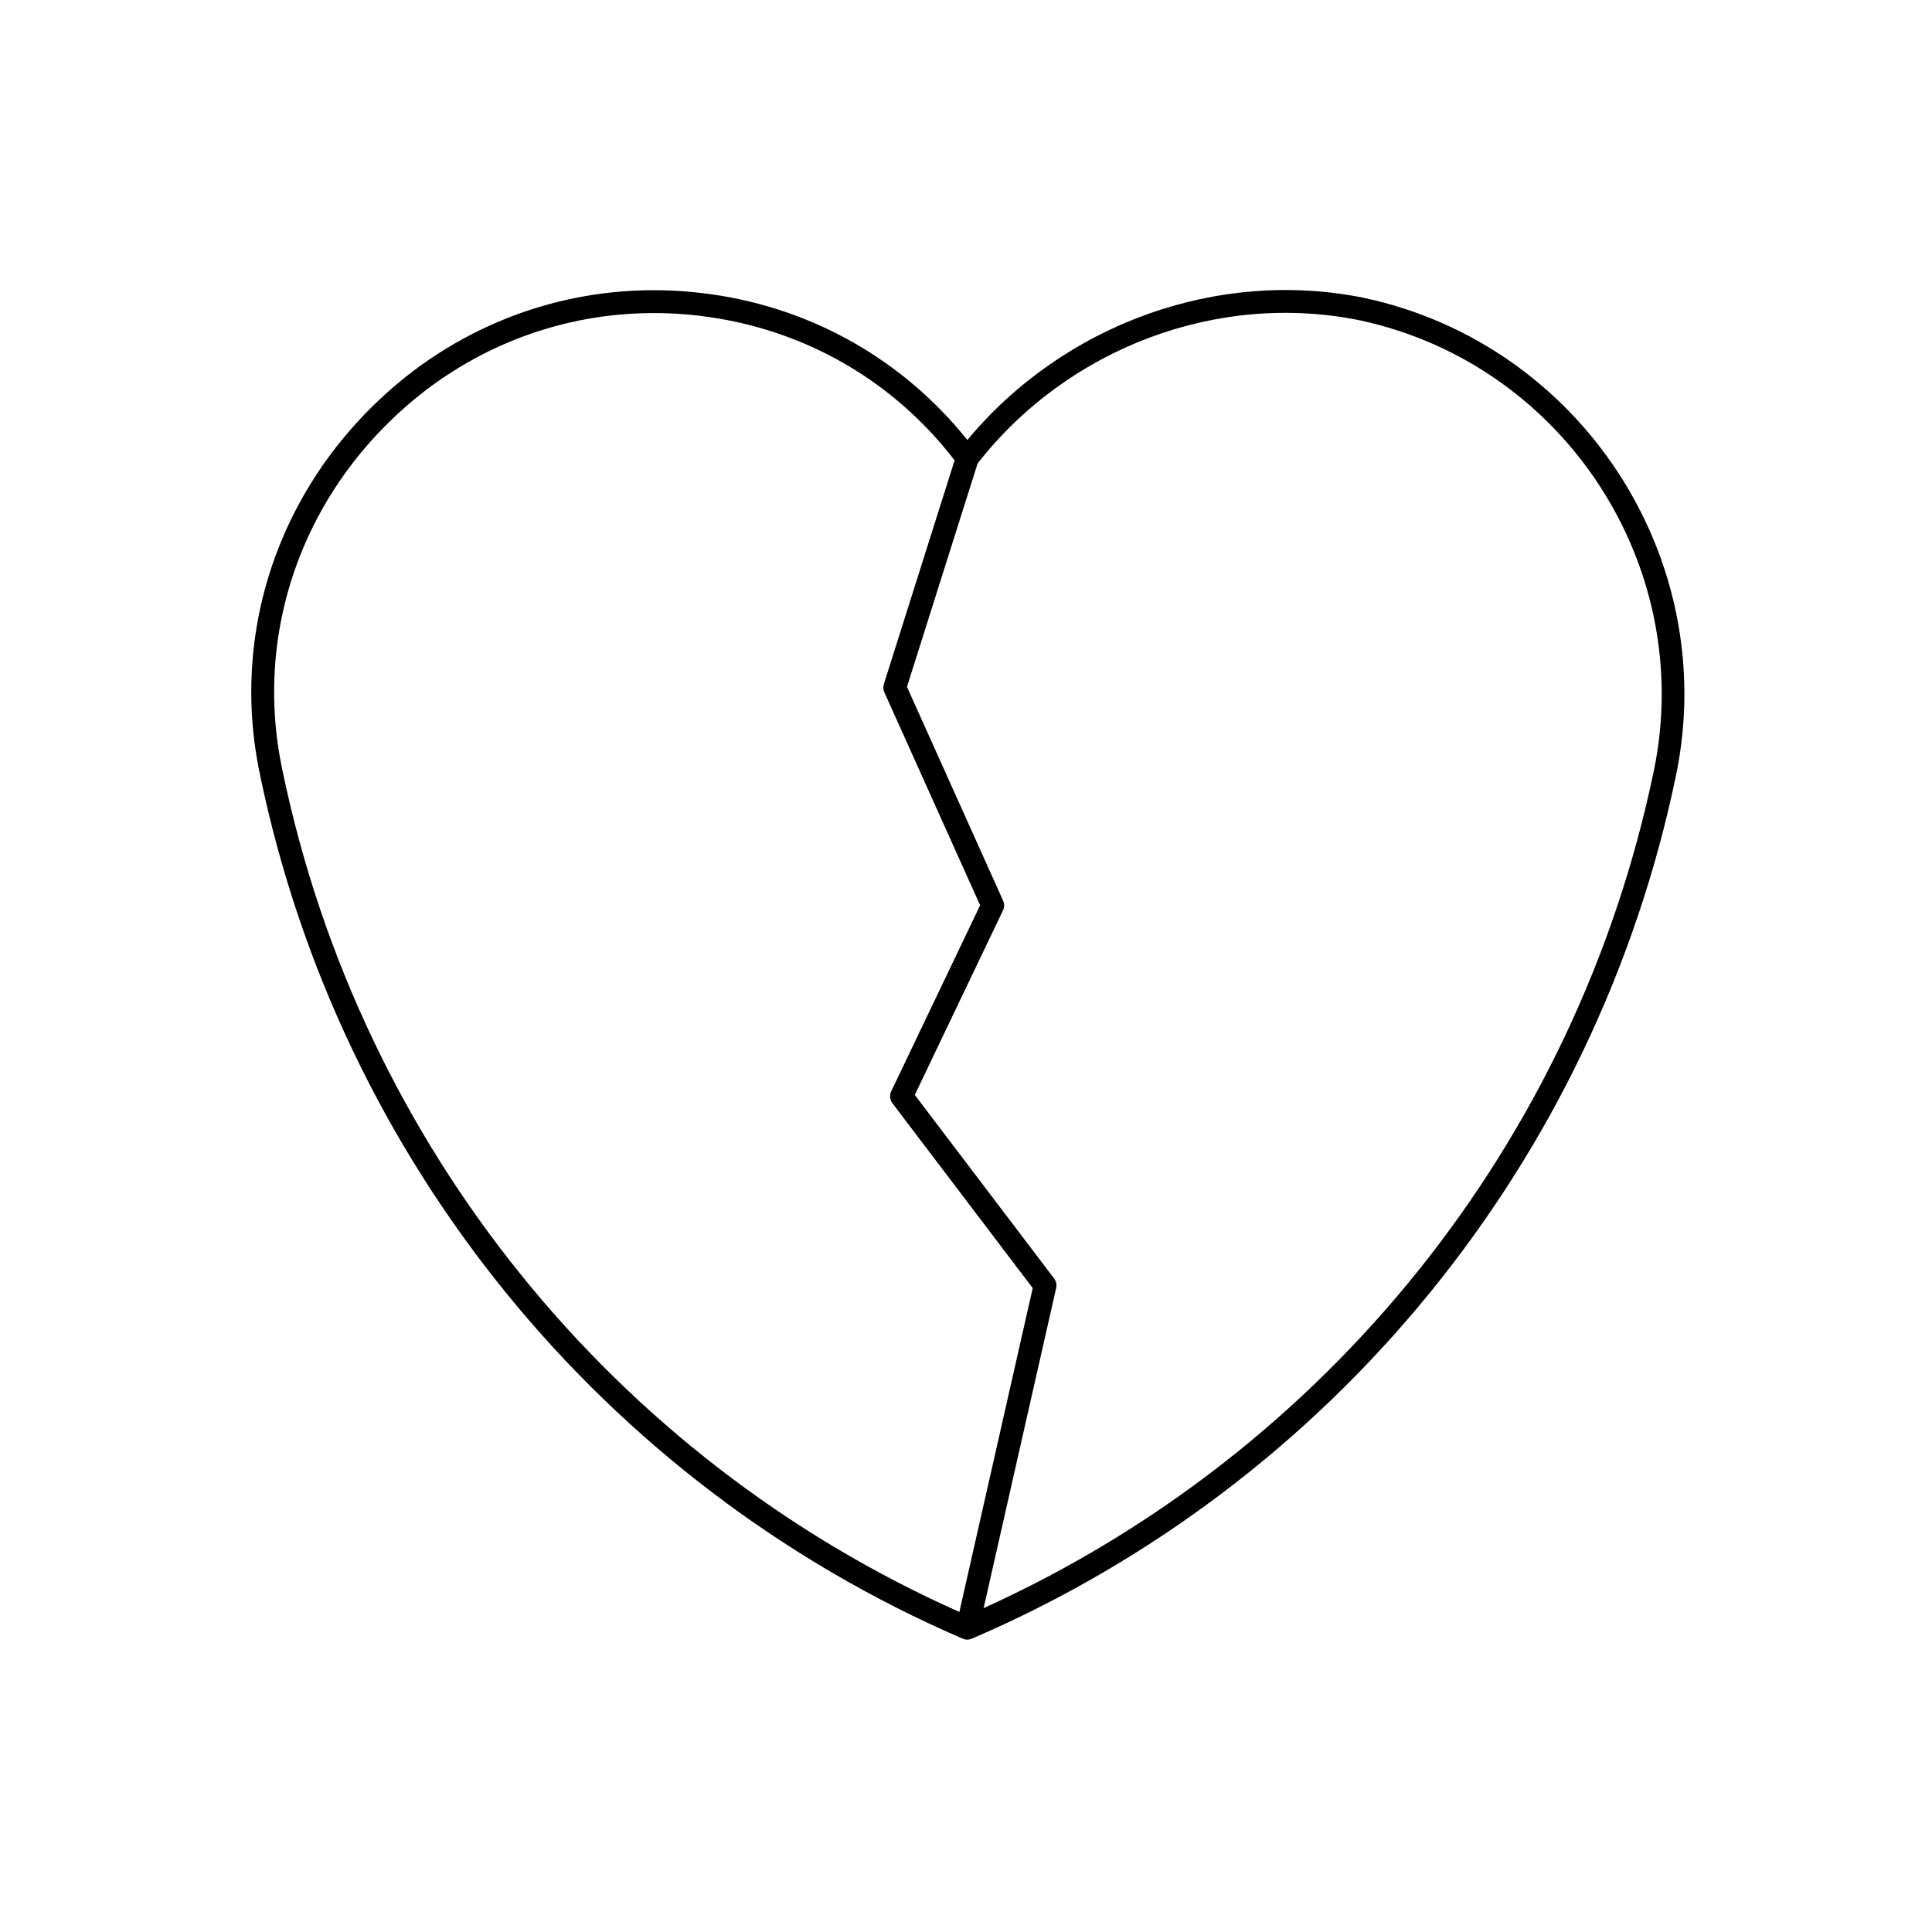
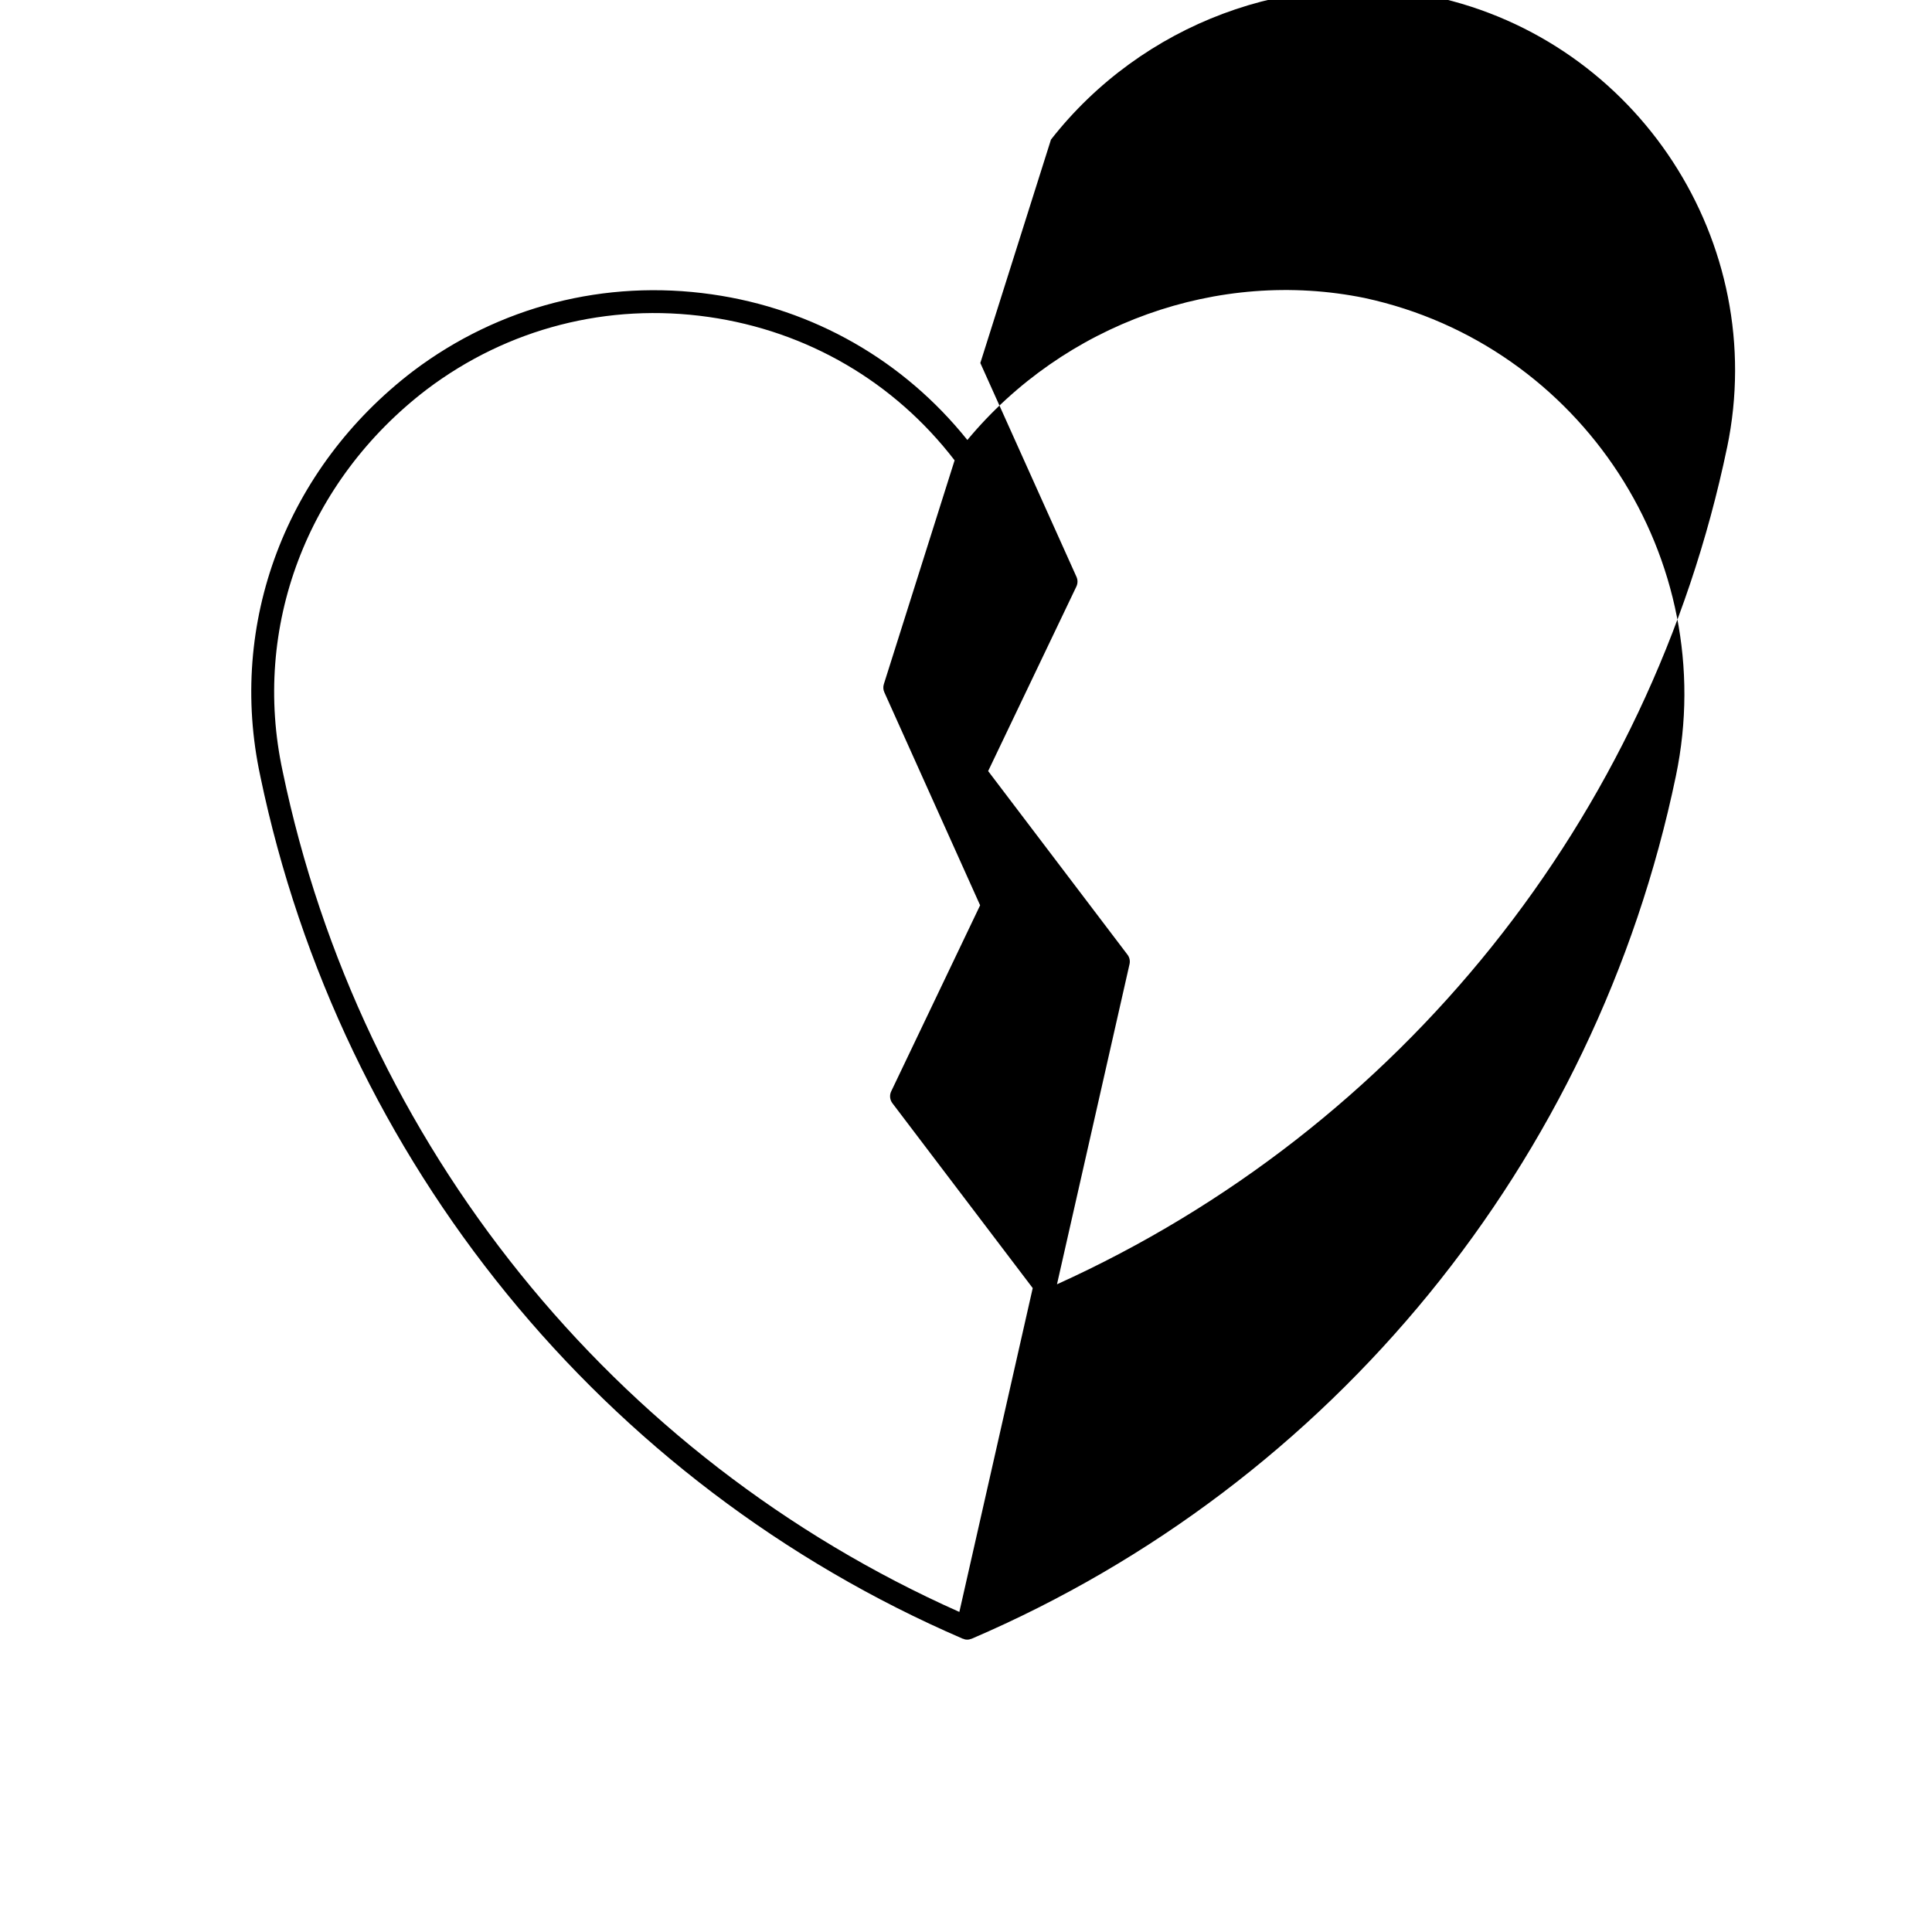
<svg xmlns="http://www.w3.org/2000/svg" fill="#000000" width="800px" height="800px" version="1.1" viewBox="144 144 512 512">
-   <path d="m505.69 222.98c-38.824-7.941-79.719 6.82-105.33 37.621-16.852-21.023-40.691-34.738-67.695-38.594-28.324-4.055-56.441 3.168-79.18 20.332-33.703 25.754-49.227 66.867-40.508 107.3v0.004 0.016 0.004c21.227 102.03 90.816 187.49 186.16 228.61 0.09 0.039 0.18 0.031 0.273 0.059 0.09 0.031 0.16 0.098 0.258 0.117 0.223 0.051 0.441 0.07 0.66 0.074h0.004c0.387 0 0.75-0.09 1.098-0.227 0.031-0.016 0.059-0.004 0.09-0.02 95.609-41.039 165.37-126.52 186.61-228.63v-0.004c11.98-57.434-25-114.25-82.445-126.66zm-107.45 348.2c-91.812-40.883-158.76-123.85-179.33-222.76 0-0.004 0-0.004-0.004-0.012v-0.012c-8.23-38.129 6.422-76.926 38.246-101.23 21.434-16.176 47.953-22.988 74.664-19.164 26.164 3.738 49.219 17.234 65.164 37.992l-18.75 59.309c-0.223 0.711-0.18 1.473 0.125 2.152l25.387 56.457-23.566 49.312c-0.488 1.023-0.363 2.227 0.316 3.133l37.191 49.004zm184.01-222.77c-20.43 98.203-86.641 180.6-177.58 221.76l19.227-84.852c0.195-0.871 0-1.785-0.539-2.492l-36.93-48.664 23.383-48.914c0.383-0.801 0.395-1.734 0.031-2.543l-25.488-56.684 18.723-59.211c24.035-30.723 63.777-45.594 101.39-37.902 54.16 11.688 89.066 65.305 77.789 119.5z" />
+   <path d="m505.69 222.98c-38.824-7.941-79.719 6.82-105.33 37.621-16.852-21.023-40.691-34.738-67.695-38.594-28.324-4.055-56.441 3.168-79.18 20.332-33.703 25.754-49.227 66.867-40.508 107.3v0.004 0.016 0.004c21.227 102.03 90.816 187.49 186.16 228.61 0.09 0.039 0.18 0.031 0.273 0.059 0.09 0.031 0.16 0.098 0.258 0.117 0.223 0.051 0.441 0.07 0.66 0.074h0.004c0.387 0 0.75-0.09 1.098-0.227 0.031-0.016 0.059-0.004 0.09-0.02 95.609-41.039 165.37-126.52 186.61-228.63v-0.004c11.98-57.434-25-114.25-82.445-126.66zm-107.45 348.2c-91.812-40.883-158.76-123.85-179.33-222.76 0-0.004 0-0.004-0.004-0.012v-0.012c-8.23-38.129 6.422-76.926 38.246-101.23 21.434-16.176 47.953-22.988 74.664-19.164 26.164 3.738 49.219 17.234 65.164 37.992l-18.75 59.309c-0.223 0.711-0.18 1.473 0.125 2.152l25.387 56.457-23.566 49.312c-0.488 1.023-0.363 2.227 0.316 3.133l37.191 49.004m184.01-222.77c-20.43 98.203-86.641 180.6-177.58 221.76l19.227-84.852c0.195-0.871 0-1.785-0.539-2.492l-36.93-48.664 23.383-48.914c0.383-0.801 0.395-1.734 0.031-2.543l-25.488-56.684 18.723-59.211c24.035-30.723 63.777-45.594 101.39-37.902 54.16 11.688 89.066 65.305 77.789 119.5z" />
</svg>